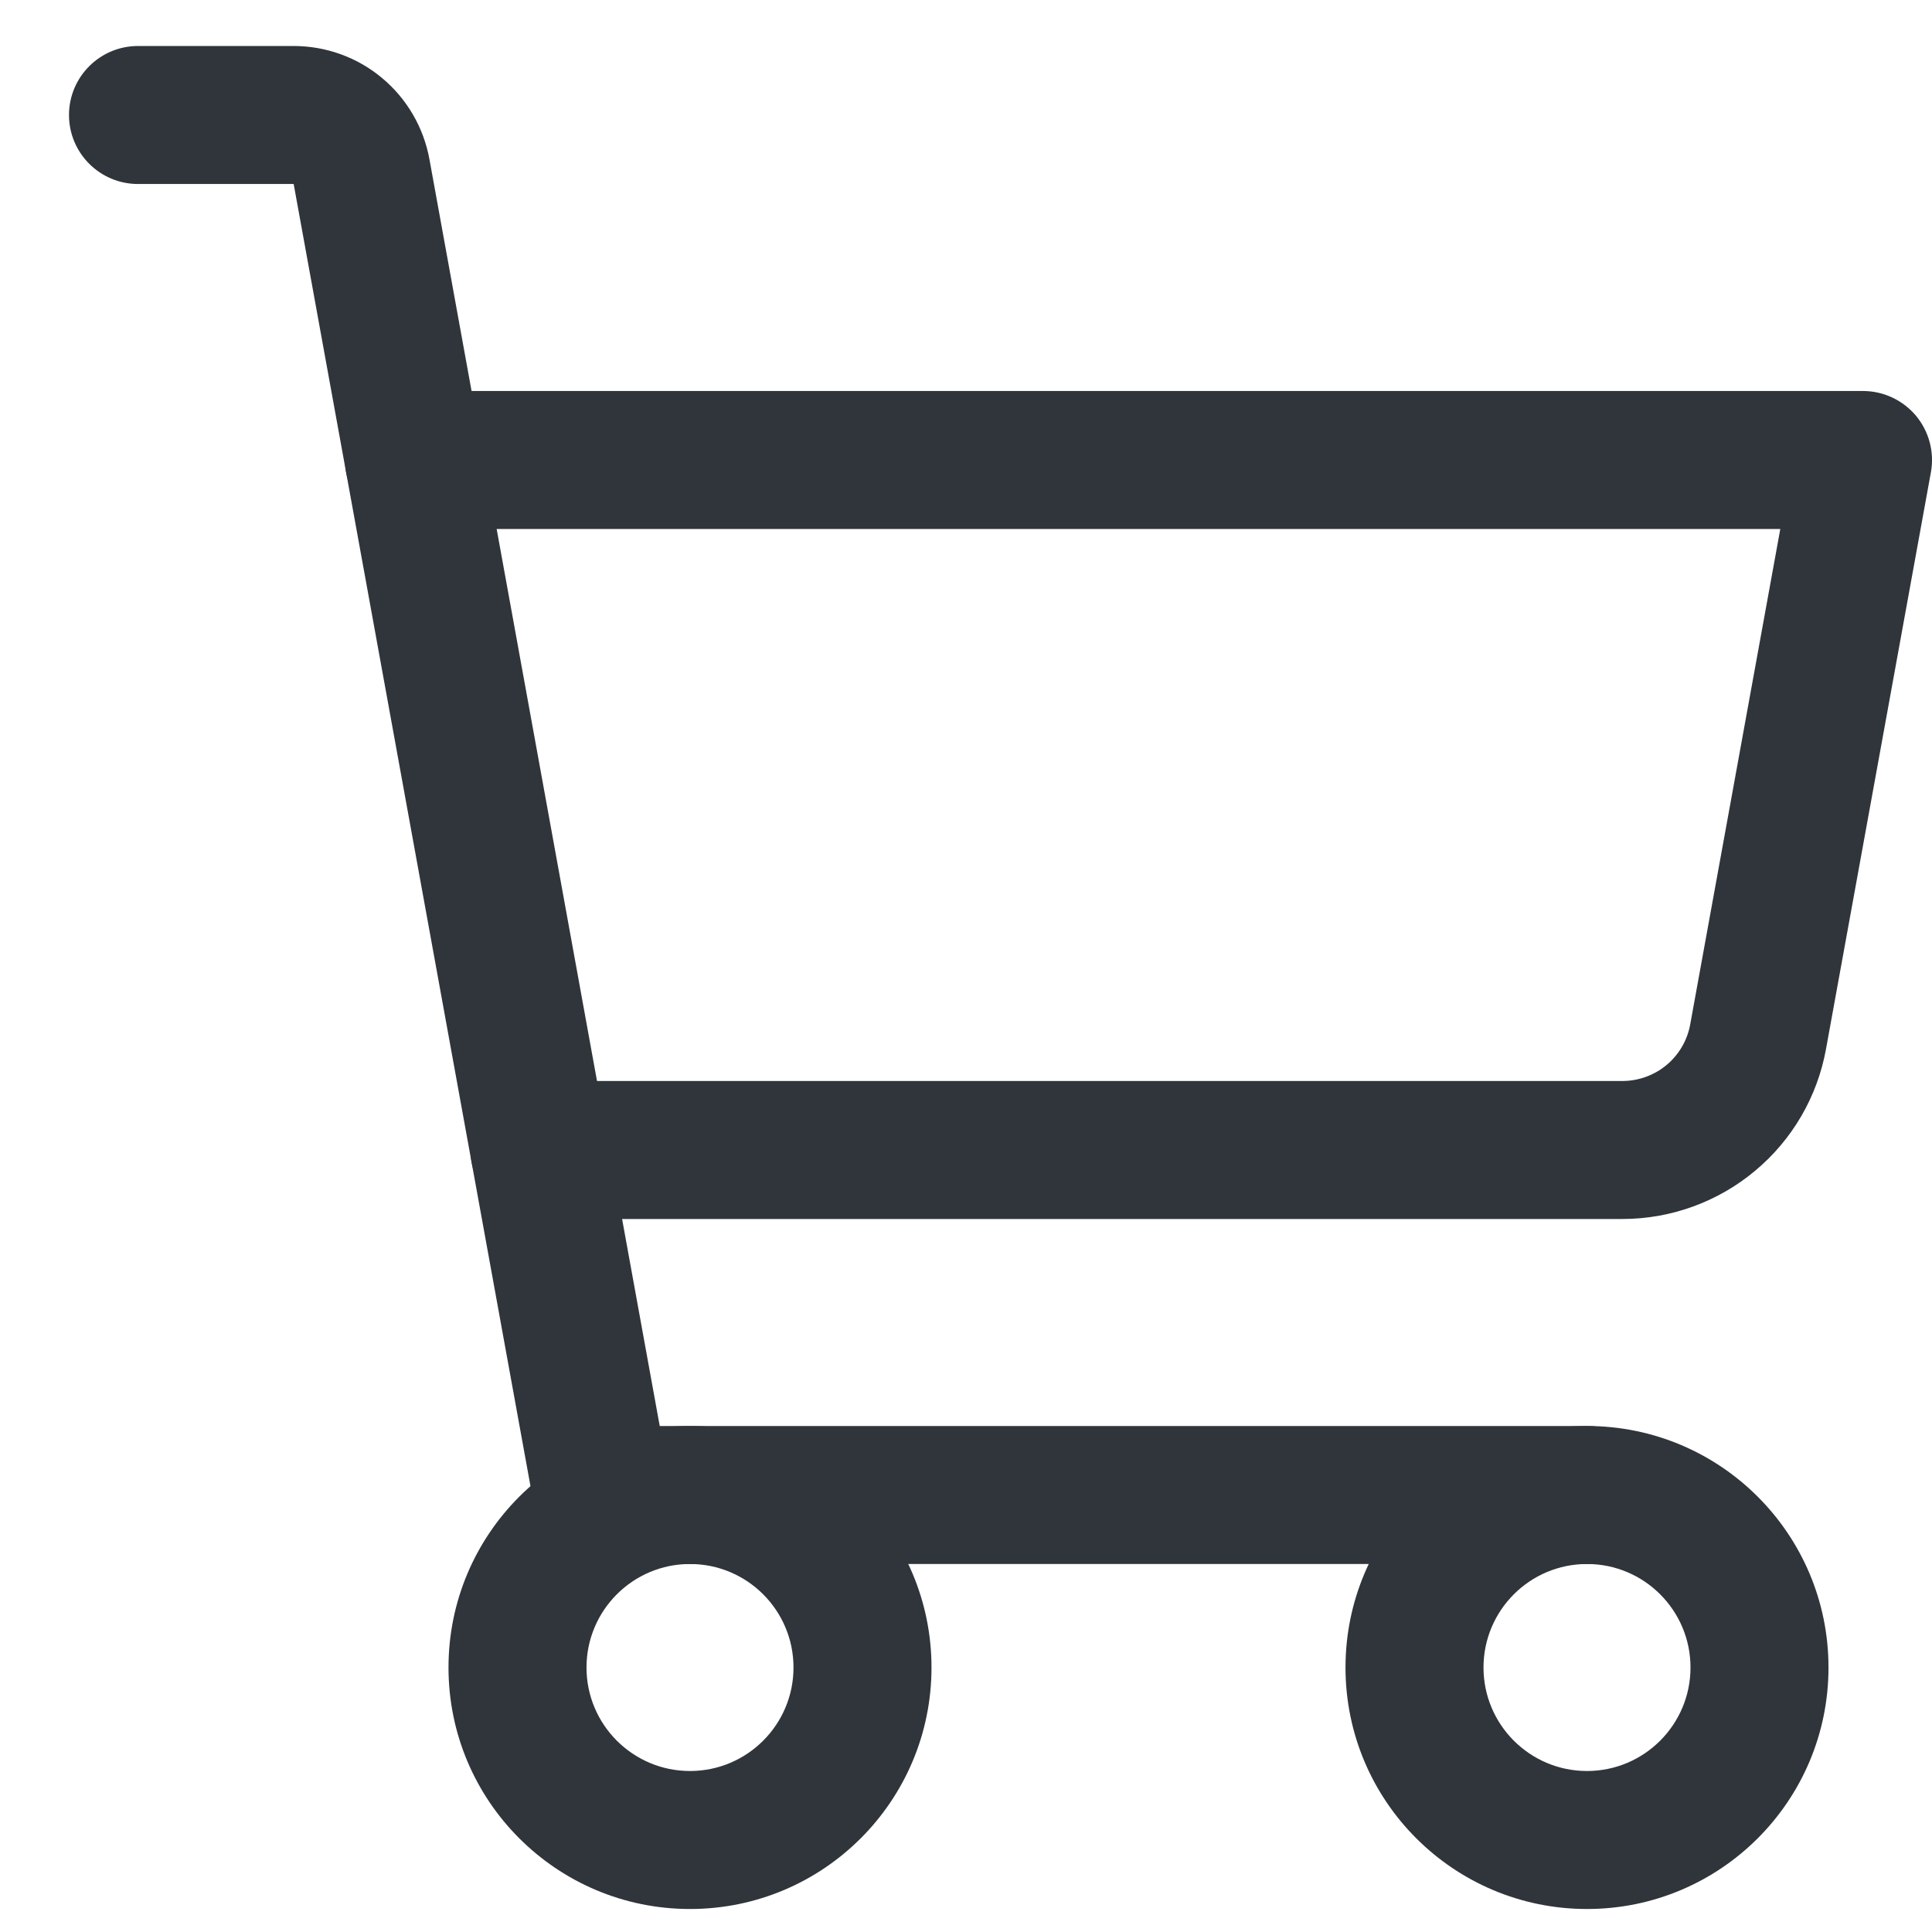
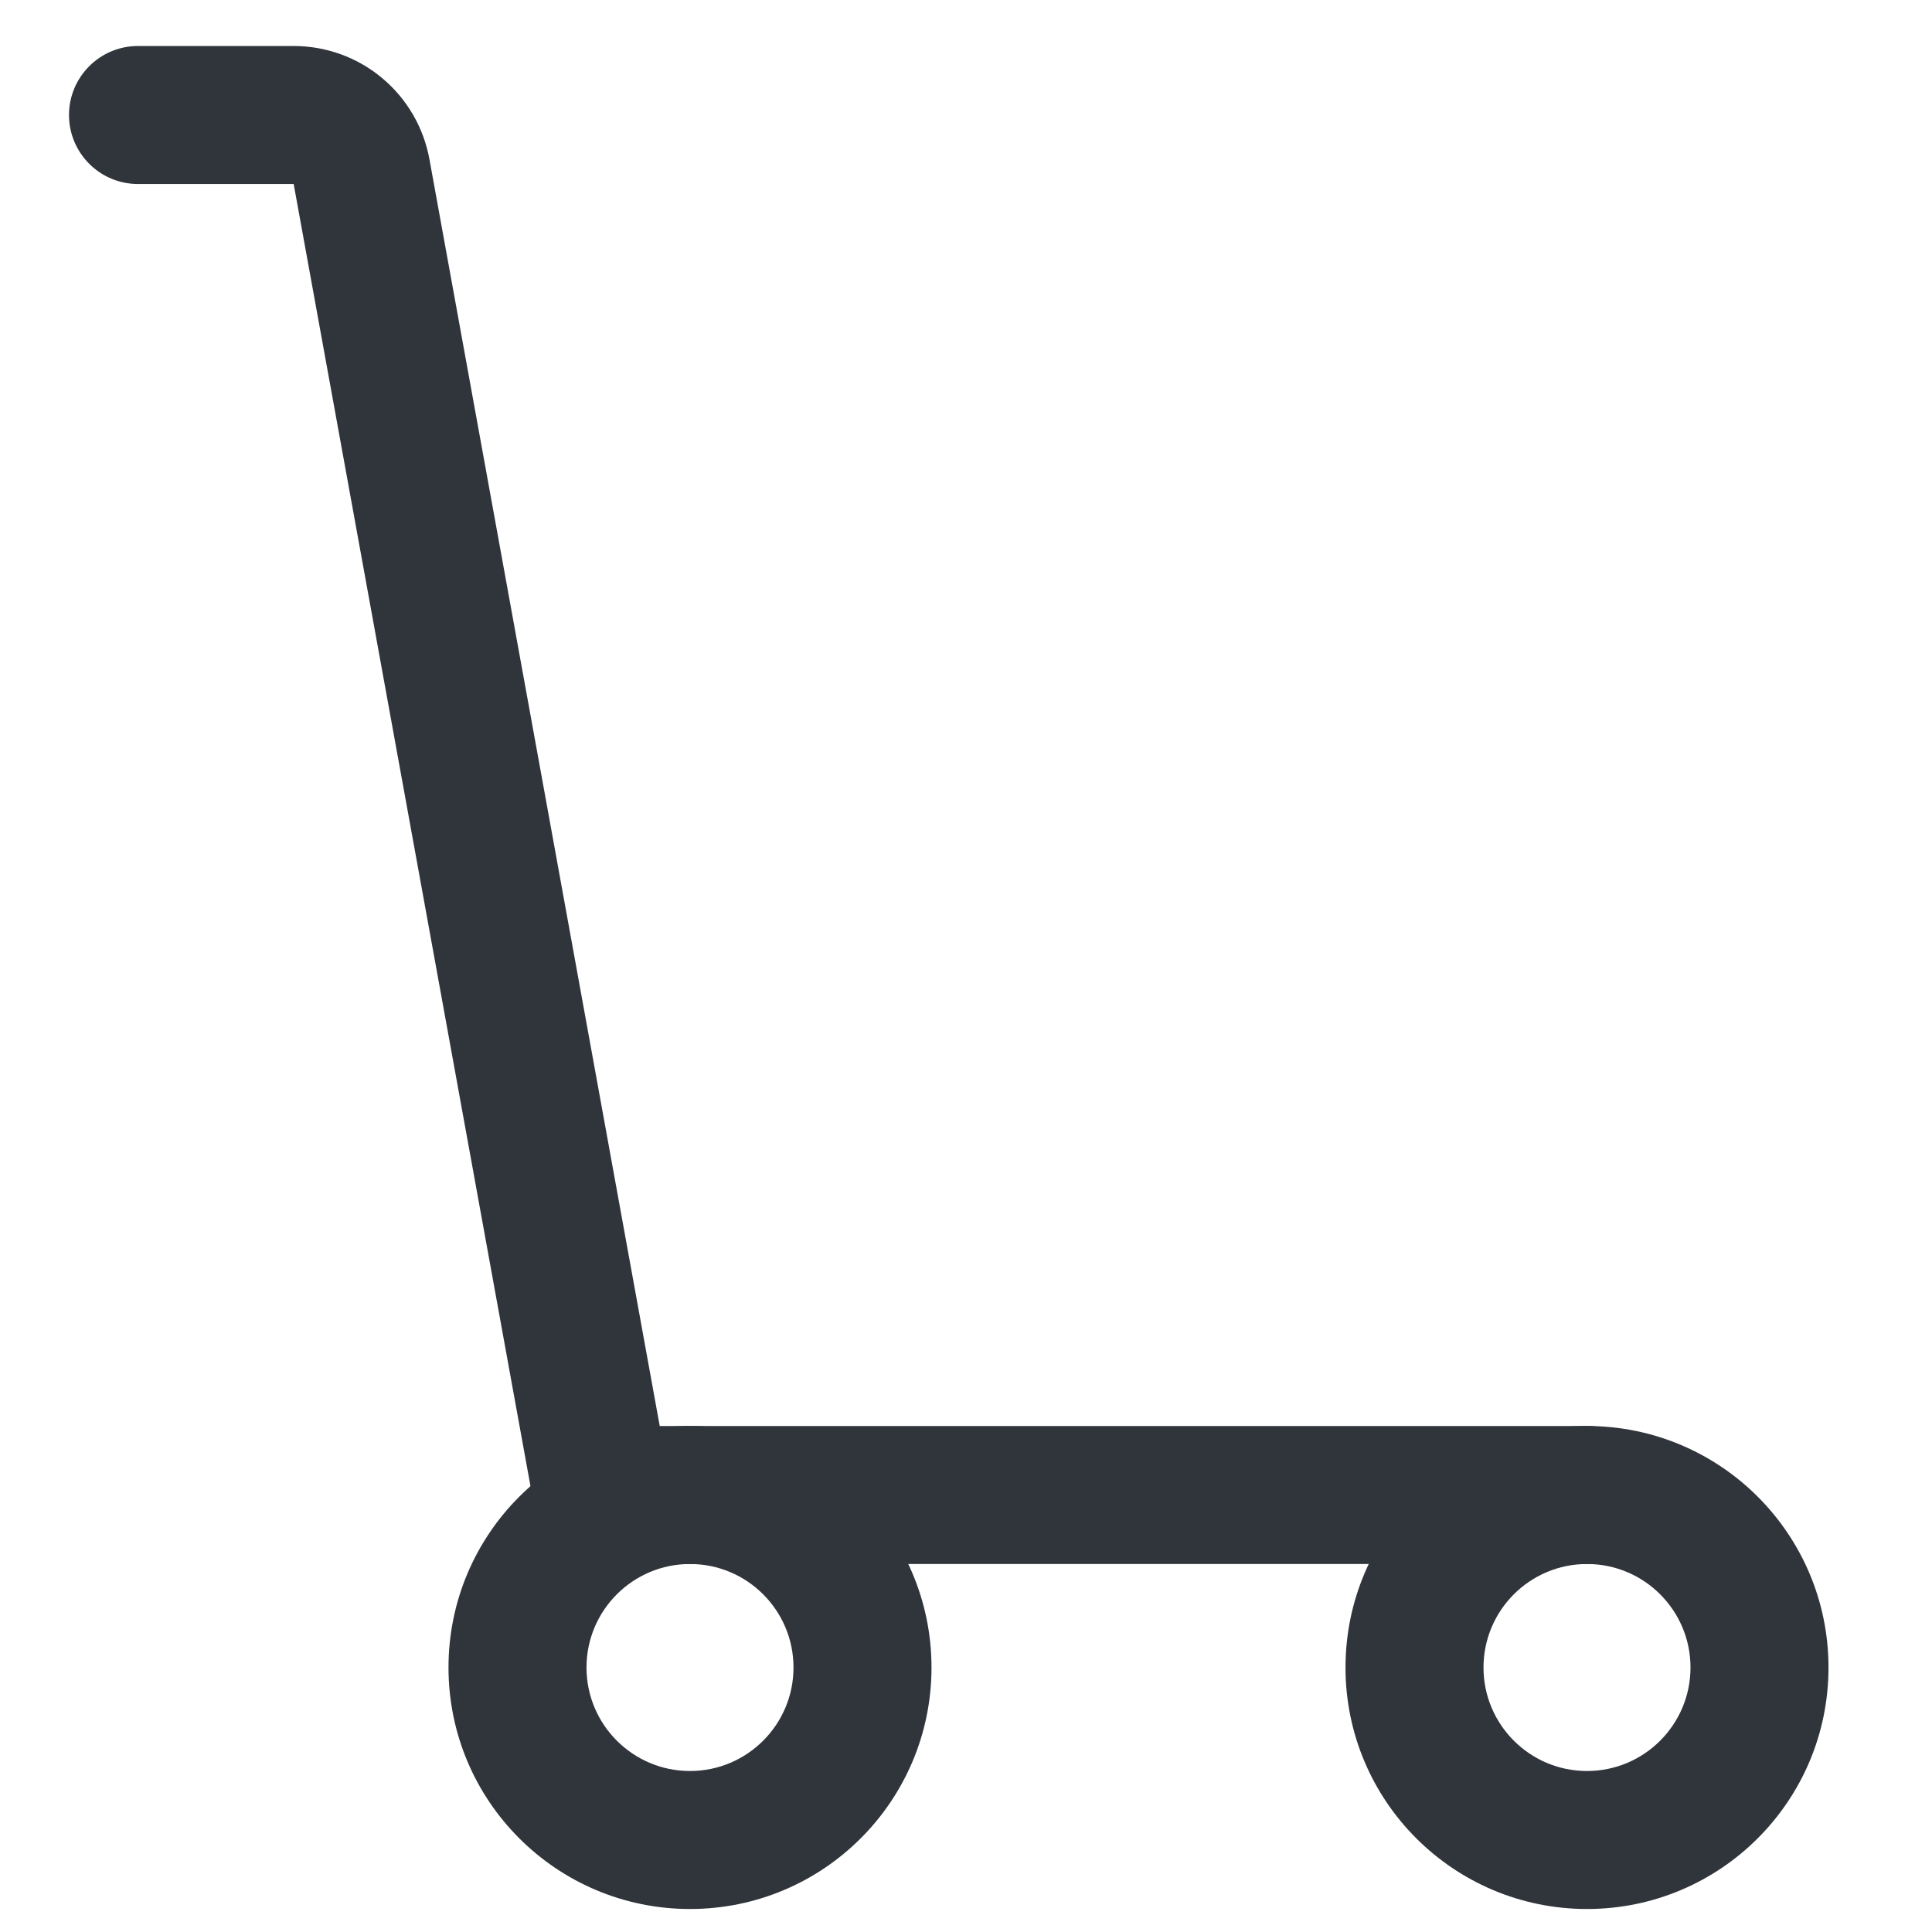
<svg xmlns="http://www.w3.org/2000/svg" width="21" height="21" viewBox="0 0 21 21" fill="none">
  <path fill-rule="evenodd" clip-rule="evenodd" d="M0.75 1.25C0.75 0.836 1.086 0.5 1.5 0.5H3.192C3.544 0.5 3.884 0.623 4.153 0.848C4.423 1.073 4.605 1.386 4.668 1.732L7.171 15.5H17.25C17.664 15.5 18 15.836 18 16.25C18 16.664 17.664 17 17.25 17H6.545C6.183 17 5.872 16.741 5.808 16.384L3.192 2H1.5C1.086 2 0.75 1.664 0.75 1.25Z" fill="#30353B" />
  <path fill-rule="evenodd" clip-rule="evenodd" d="M7.5 17C6.879 17 6.375 17.504 6.375 18.125C6.375 18.746 6.879 19.25 7.5 19.25C8.121 19.25 8.625 18.746 8.625 18.125C8.625 17.504 8.121 17 7.5 17ZM4.875 18.125C4.875 16.675 6.05 15.5 7.5 15.5C8.95 15.5 10.125 16.675 10.125 18.125C10.125 19.575 8.95 20.75 7.5 20.75C6.05 20.75 4.875 19.575 4.875 18.125Z" fill="#30353B" />
  <path fill-rule="evenodd" clip-rule="evenodd" d="M17.25 17C16.629 17 16.125 17.504 16.125 18.125C16.125 18.746 16.629 19.25 17.25 19.25C17.871 19.25 18.375 18.746 18.375 18.125C18.375 17.504 17.871 17 17.25 17ZM14.625 18.125C14.625 16.675 15.8 15.5 17.25 15.5C18.7 15.5 19.875 16.675 19.875 18.125C19.875 19.575 18.7 20.75 17.25 20.75C15.8 20.75 14.625 19.575 14.625 18.125Z" fill="#30353B" />
-   <path fill-rule="evenodd" clip-rule="evenodd" d="M3.75 5C3.75 4.586 4.086 4.25 4.5 4.25H20.25C20.472 4.25 20.683 4.349 20.826 4.519C20.968 4.69 21.028 4.915 20.988 5.134L19.848 11.402C19.754 11.921 19.481 12.39 19.076 12.727C18.672 13.065 18.161 13.25 17.634 13.25H5.864C5.449 13.25 5.114 12.914 5.114 12.5C5.114 12.086 5.449 11.75 5.864 11.75H17.634C17.81 11.75 17.98 11.688 18.115 11.576C18.25 11.463 18.341 11.307 18.372 11.134L19.351 5.75H4.5C4.086 5.75 3.75 5.414 3.75 5Z" fill="#30353B" />
</svg>